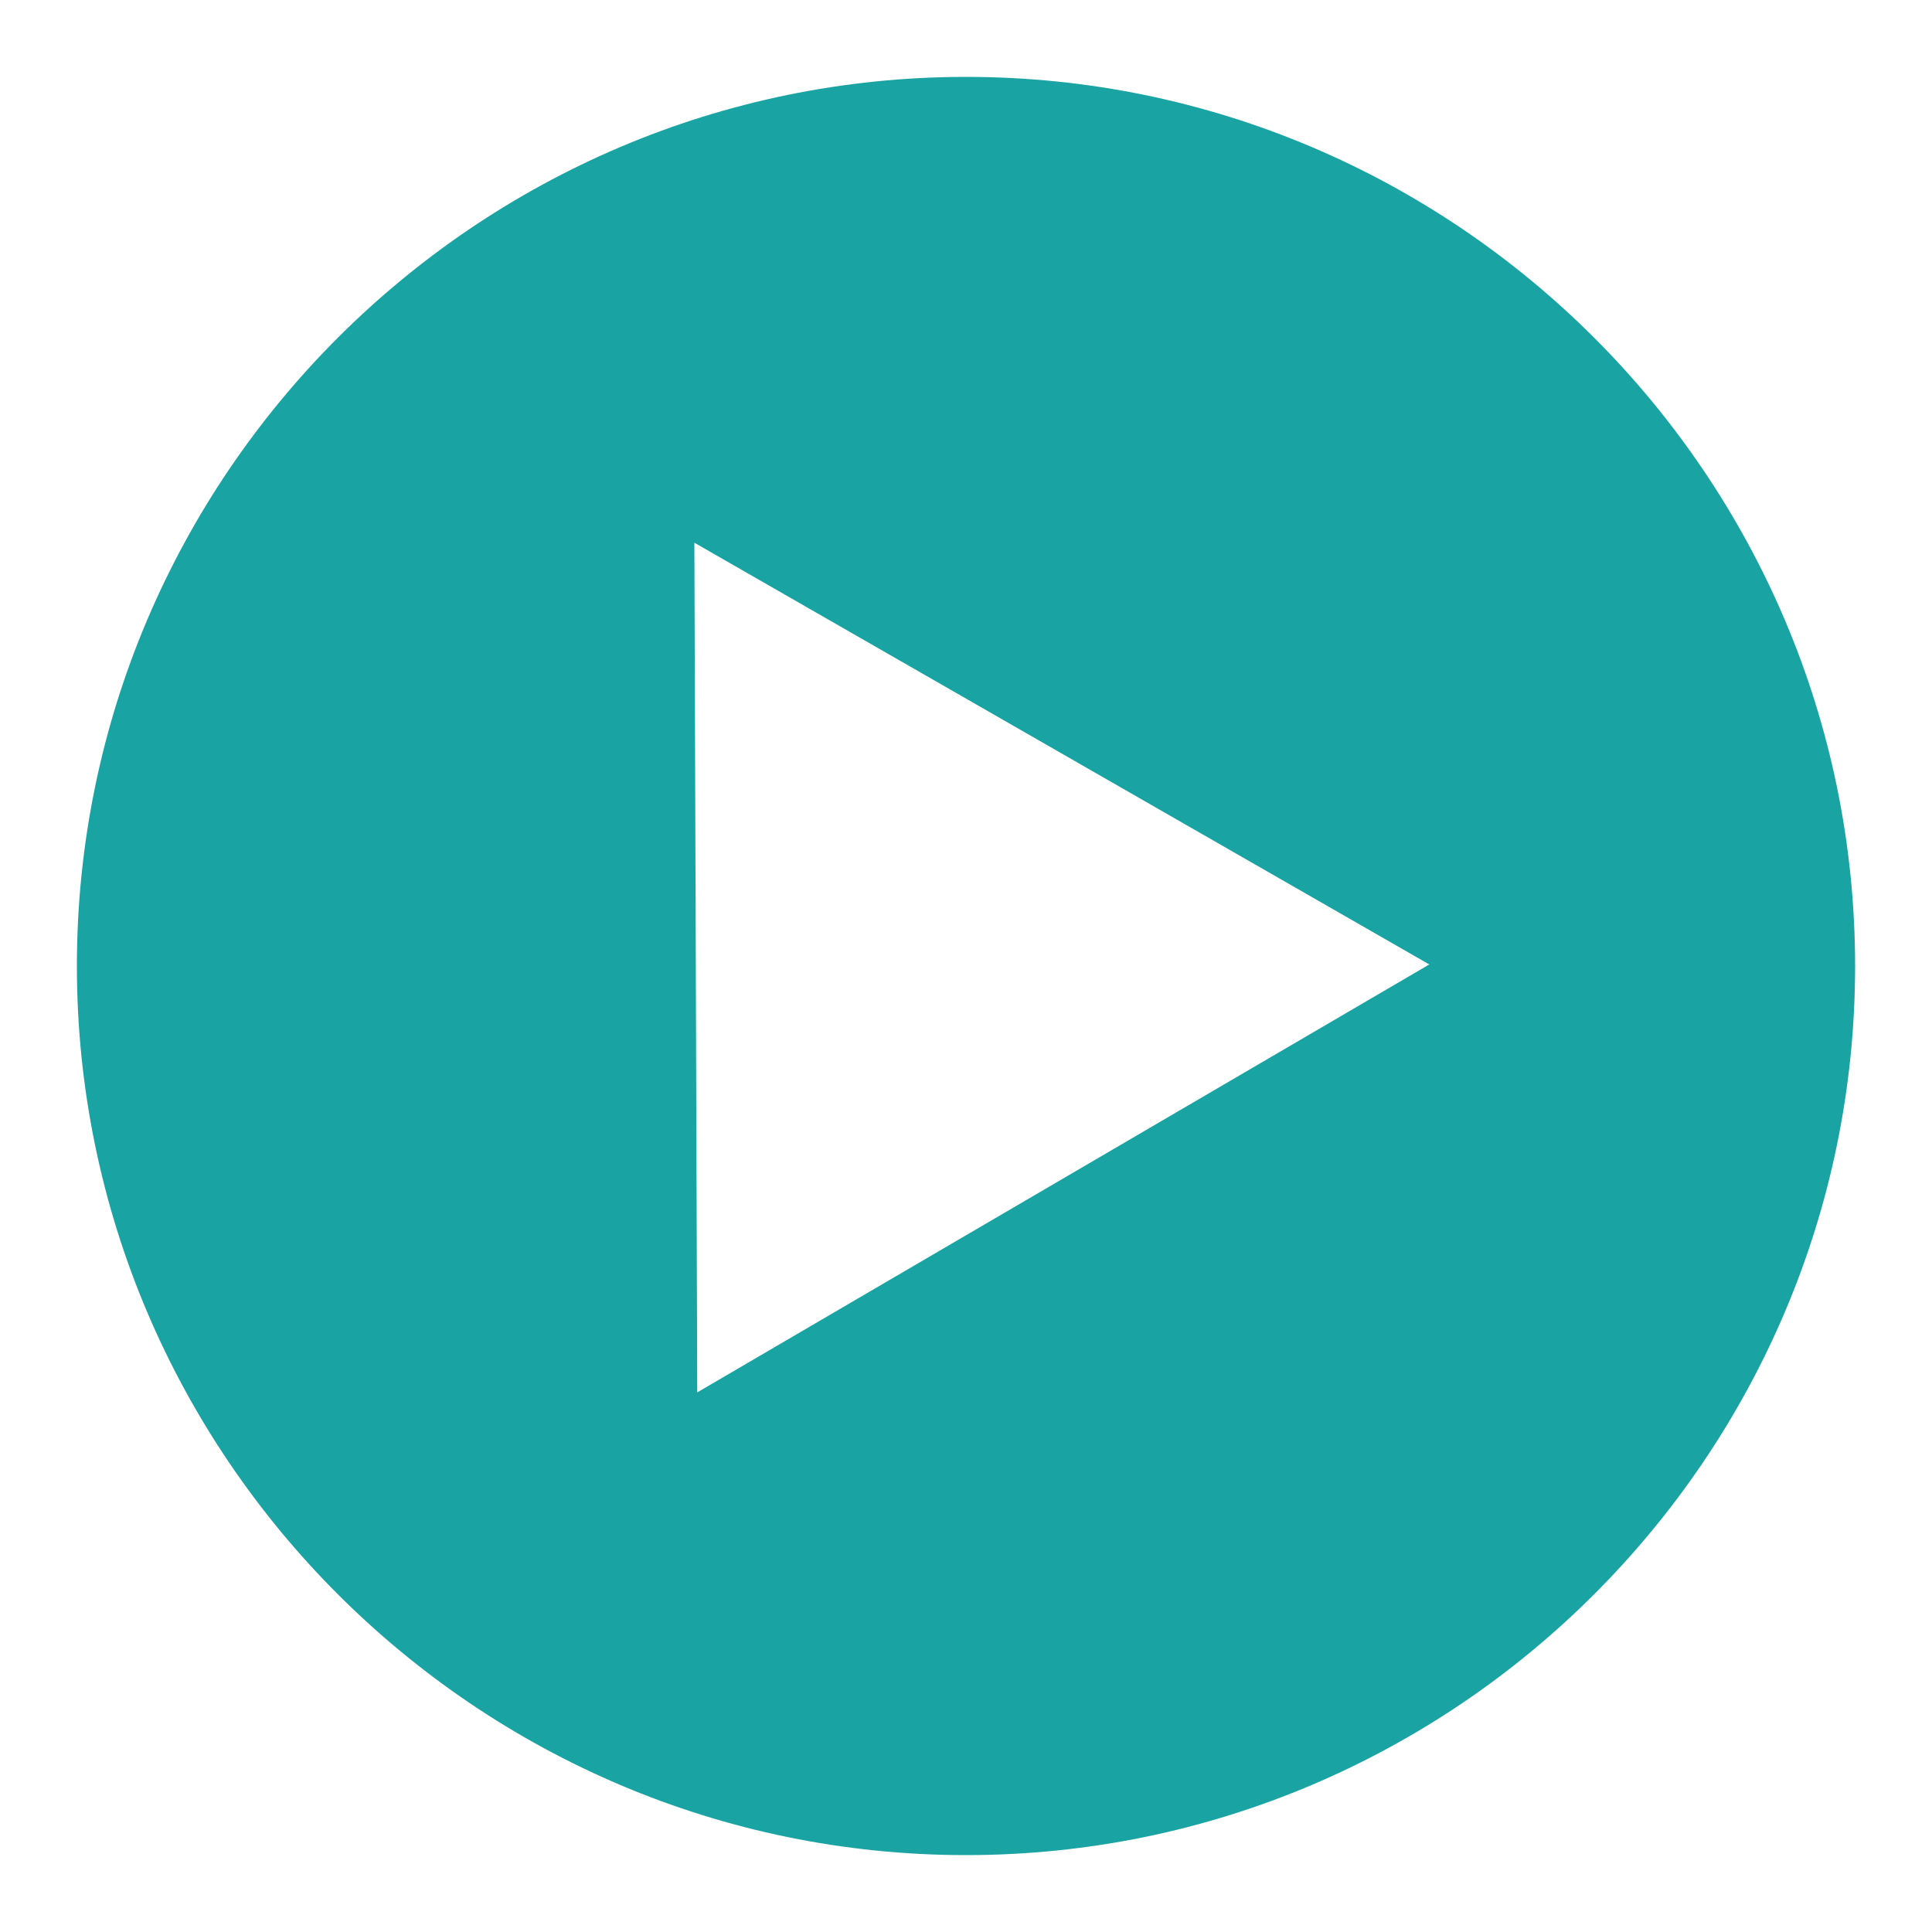
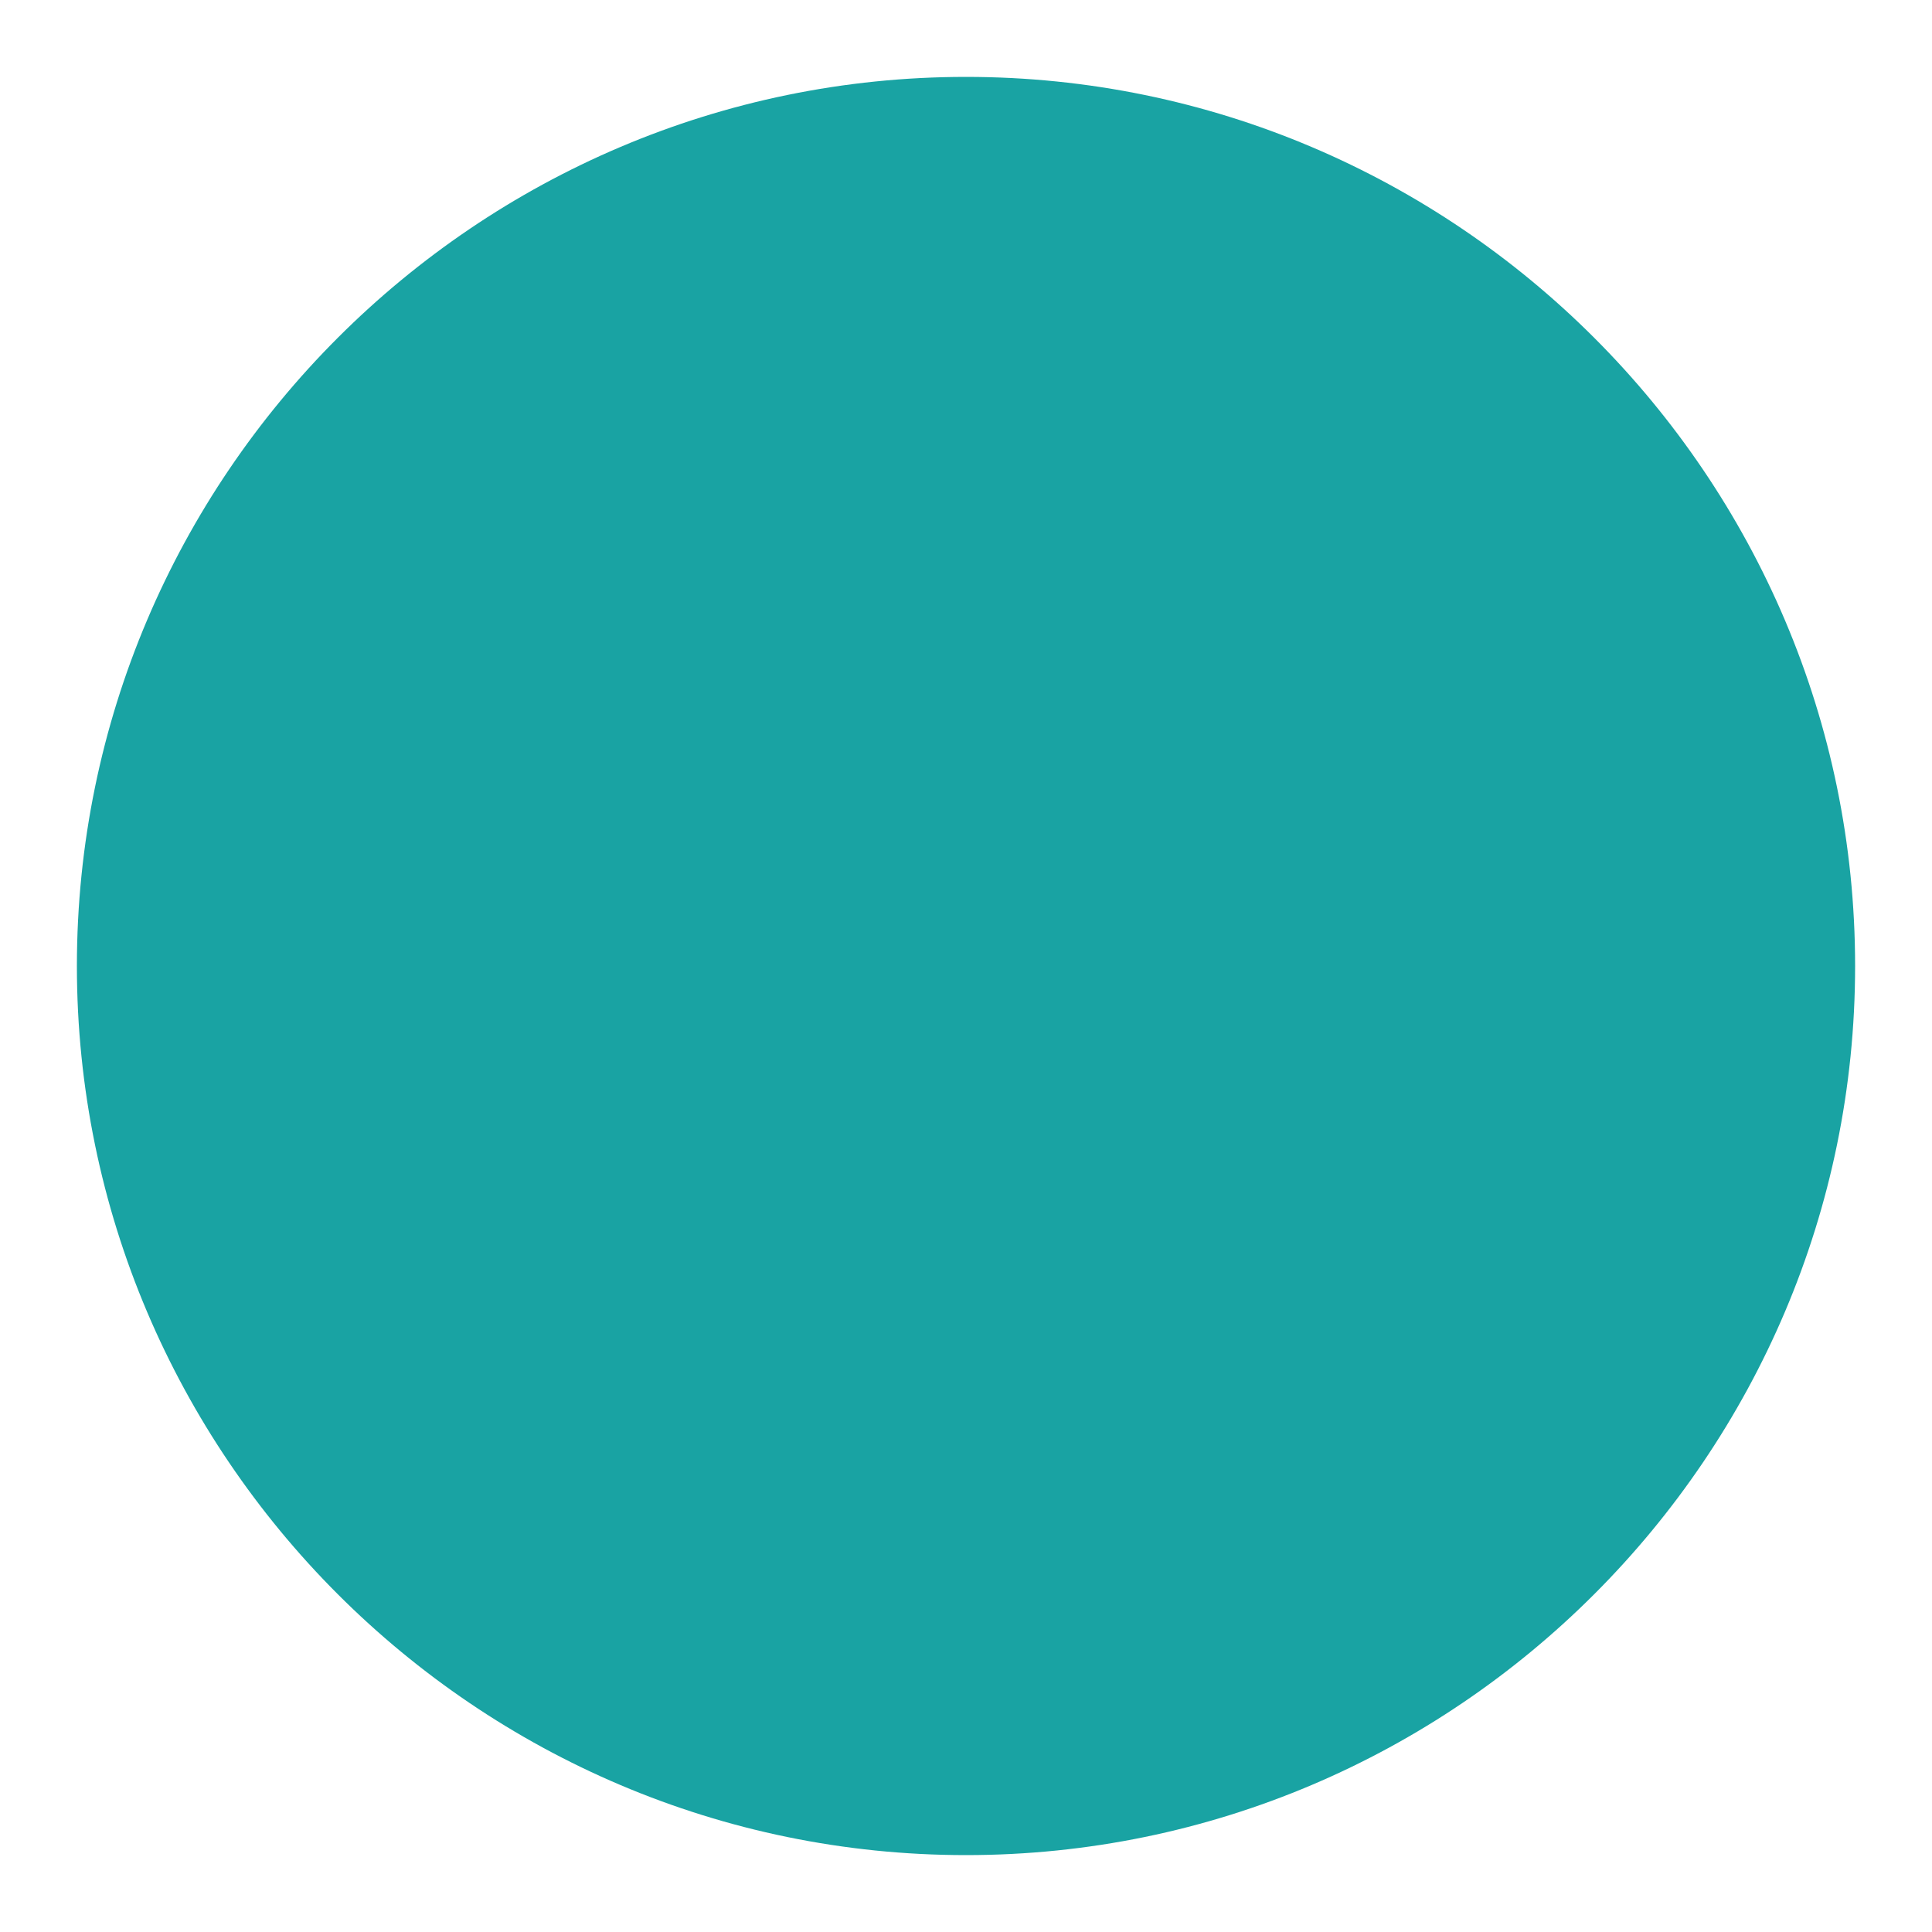
<svg xmlns="http://www.w3.org/2000/svg" width="10pt" height="10pt" viewBox="0 0 10 10" version="1.1">
  <g id="surface1">
-     <path style=" stroke:none;fill-rule:nonzero;fill:#19A3A3;fill-opacity:1;" d="M 5 0.398 C 2.465 0.398 0.398 2.465 0.398 5 C 0.398 7.535 2.465 9.602 5 9.602 C 7.535 9.602 9.602 7.535 9.602 5 C 9.602 2.465 7.535 0.398 5 0.398 Z M 3.609 7.207 L 3.594 2.809 L 7.398 4.992 Z " />
+     <path style=" stroke:none;fill-rule:nonzero;fill:#19A3A3;fill-opacity:1;" d="M 5 0.398 C 2.465 0.398 0.398 2.465 0.398 5 C 0.398 7.535 2.465 9.602 5 9.602 C 7.535 9.602 9.602 7.535 9.602 5 C 9.602 2.465 7.535 0.398 5 0.398 Z L 3.594 2.809 L 7.398 4.992 Z " />
  </g>
</svg>